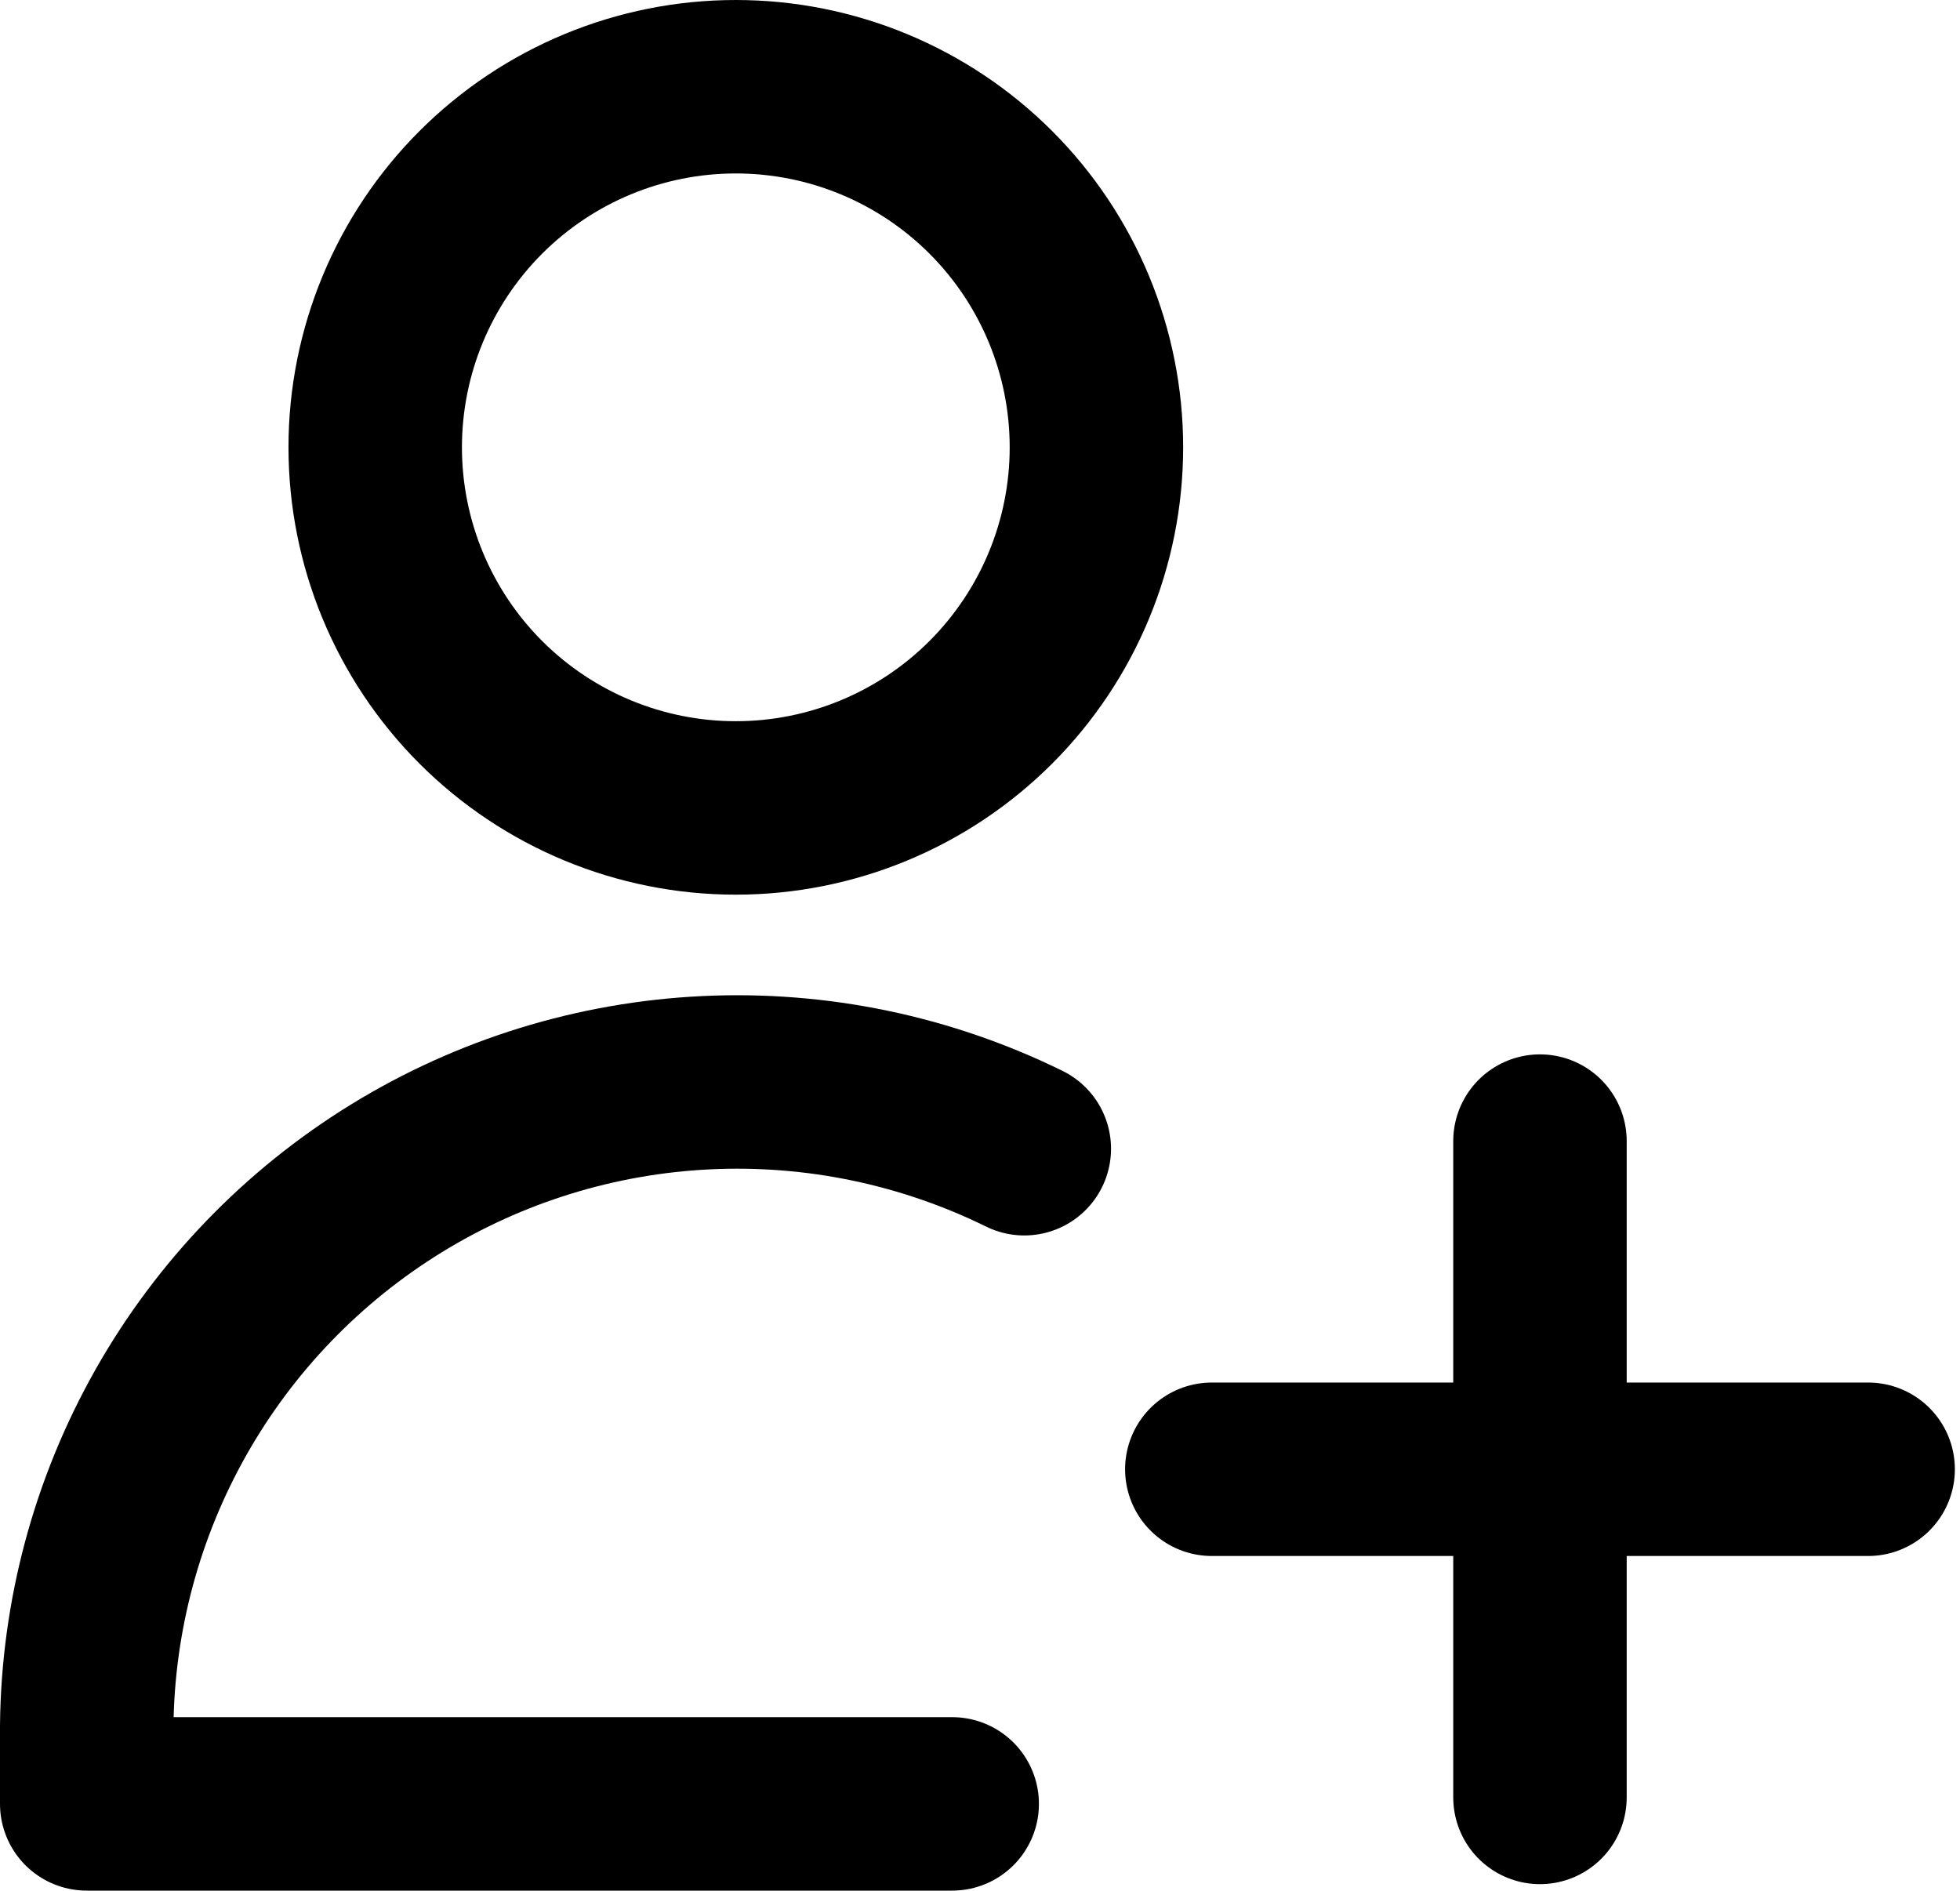
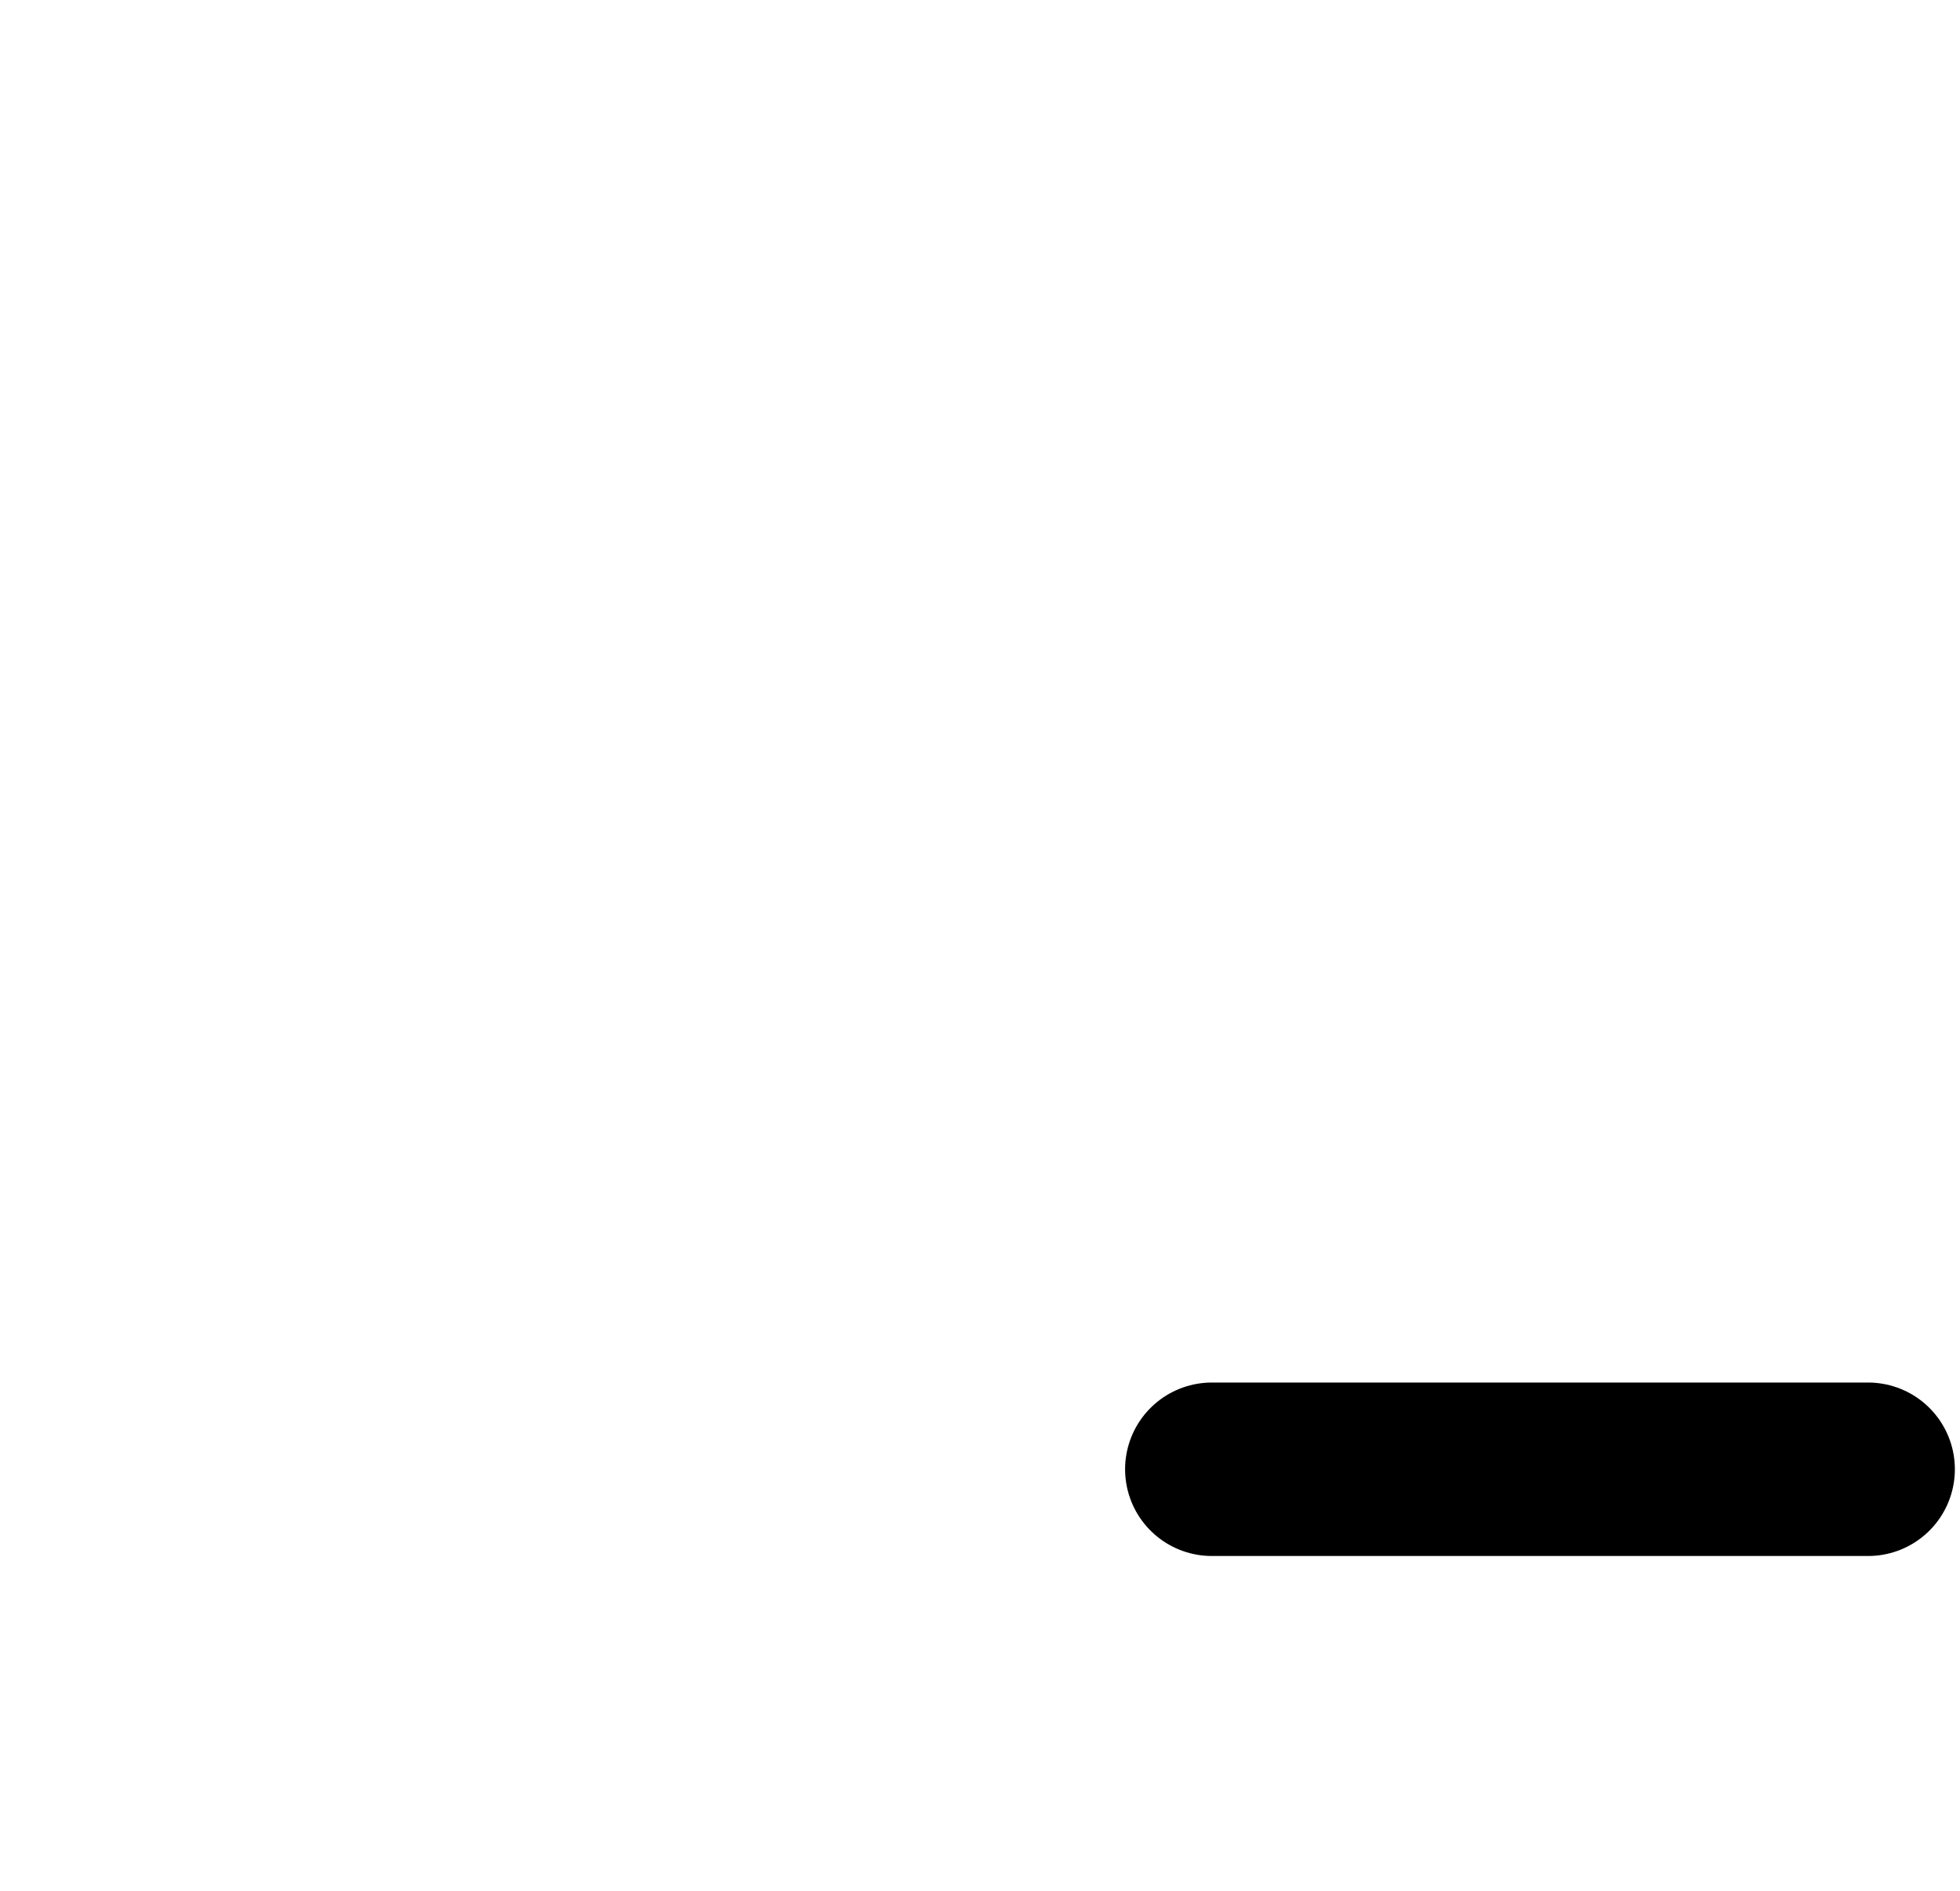
<svg xmlns="http://www.w3.org/2000/svg" width="113" height="109" viewBox="0 0 113 109" fill="none">
-   <path d="M42.422 46.58C47.936 46.58 53.224 44.39 57.123 40.491C61.022 36.592 63.212 31.304 63.212 25.79C63.212 20.276 61.022 14.988 57.123 11.089C53.224 7.19 47.936 5 42.422 5C36.908 5 31.62 7.19 27.721 11.089C23.823 14.988 21.632 20.276 21.632 25.79C21.632 31.304 23.823 36.592 27.721 40.491C31.62 44.39 36.908 46.58 42.422 46.58Z" stroke="black" stroke-width="10" stroke-linecap="round" stroke-linejoin="round" />
-   <path d="M54.897 104H5V99.493C5.066 93.154 6.738 86.936 9.859 81.418C12.98 75.901 17.448 71.265 22.847 67.942C28.245 64.62 34.398 62.721 40.73 62.421C47.062 62.121 53.366 63.431 59.054 66.228" stroke="black" stroke-width="10" stroke-linecap="round" stroke-linejoin="round" />
-   <path d="M88.784 65.788V103.627" stroke="black" stroke-width="10" stroke-linecap="round" stroke-linejoin="round" />
  <path d="M69.865 84.708H107.704" stroke="black" stroke-width="10" stroke-linecap="round" stroke-linejoin="round" />
</svg>